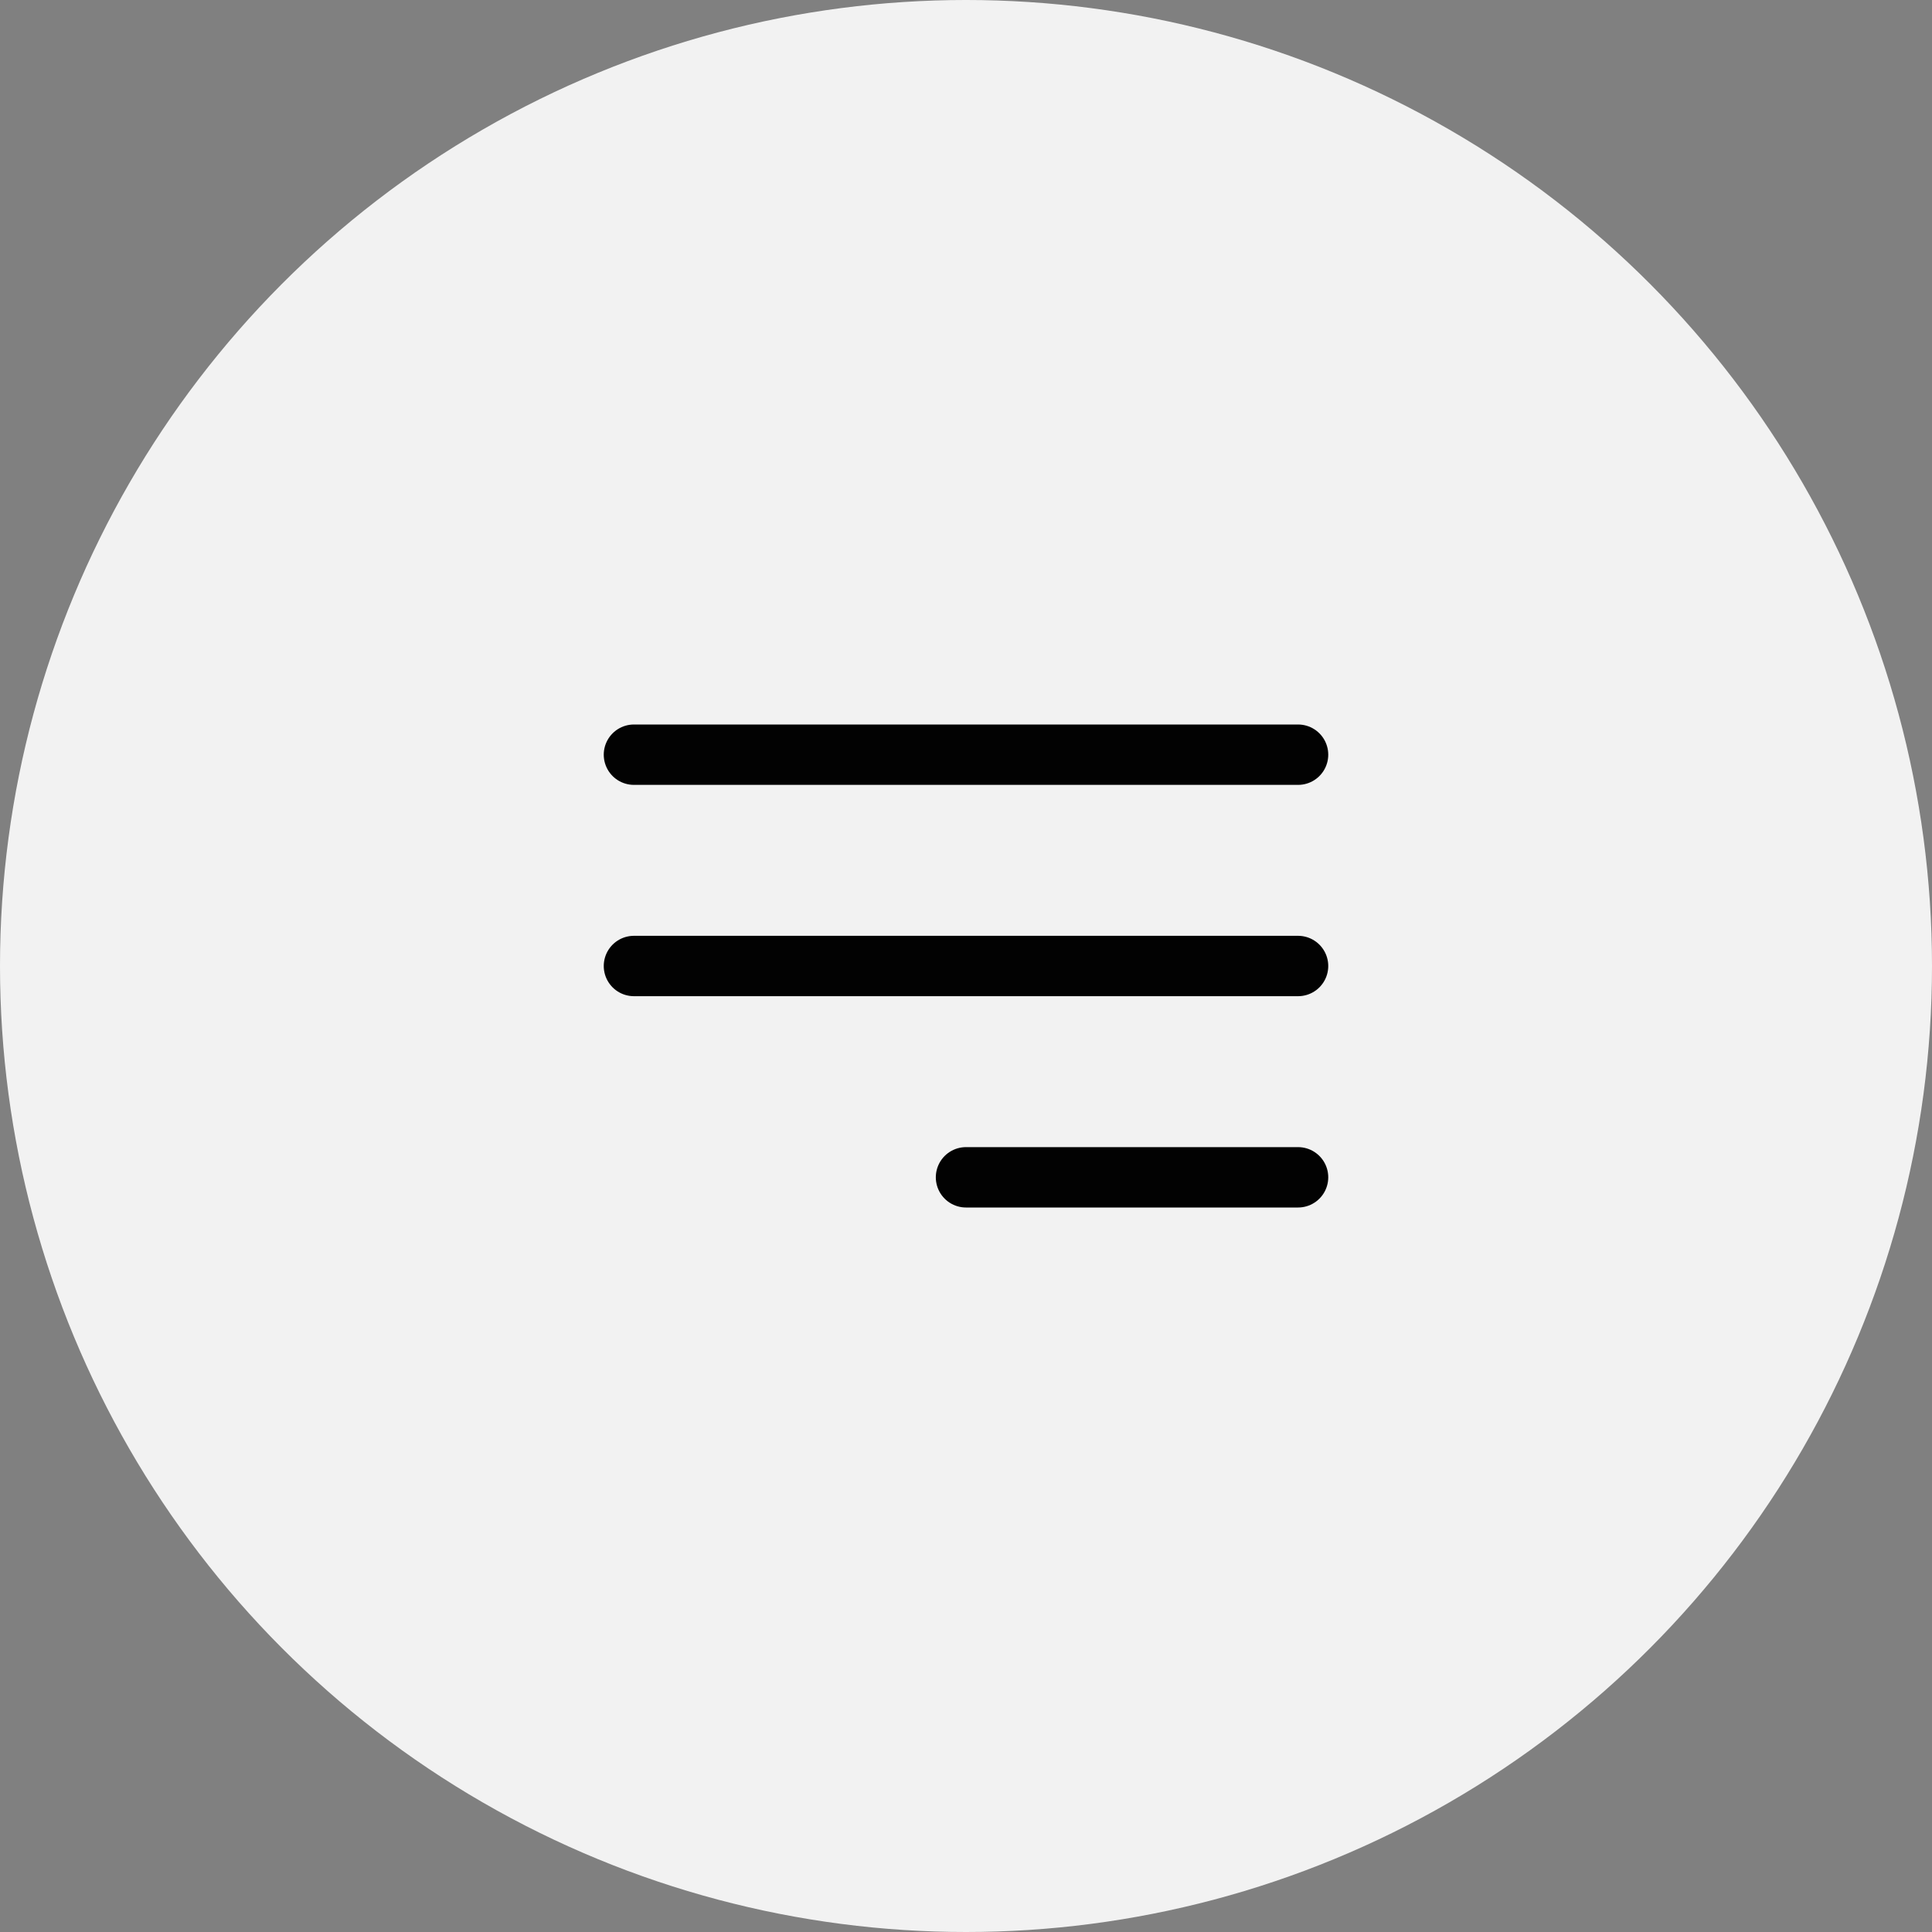
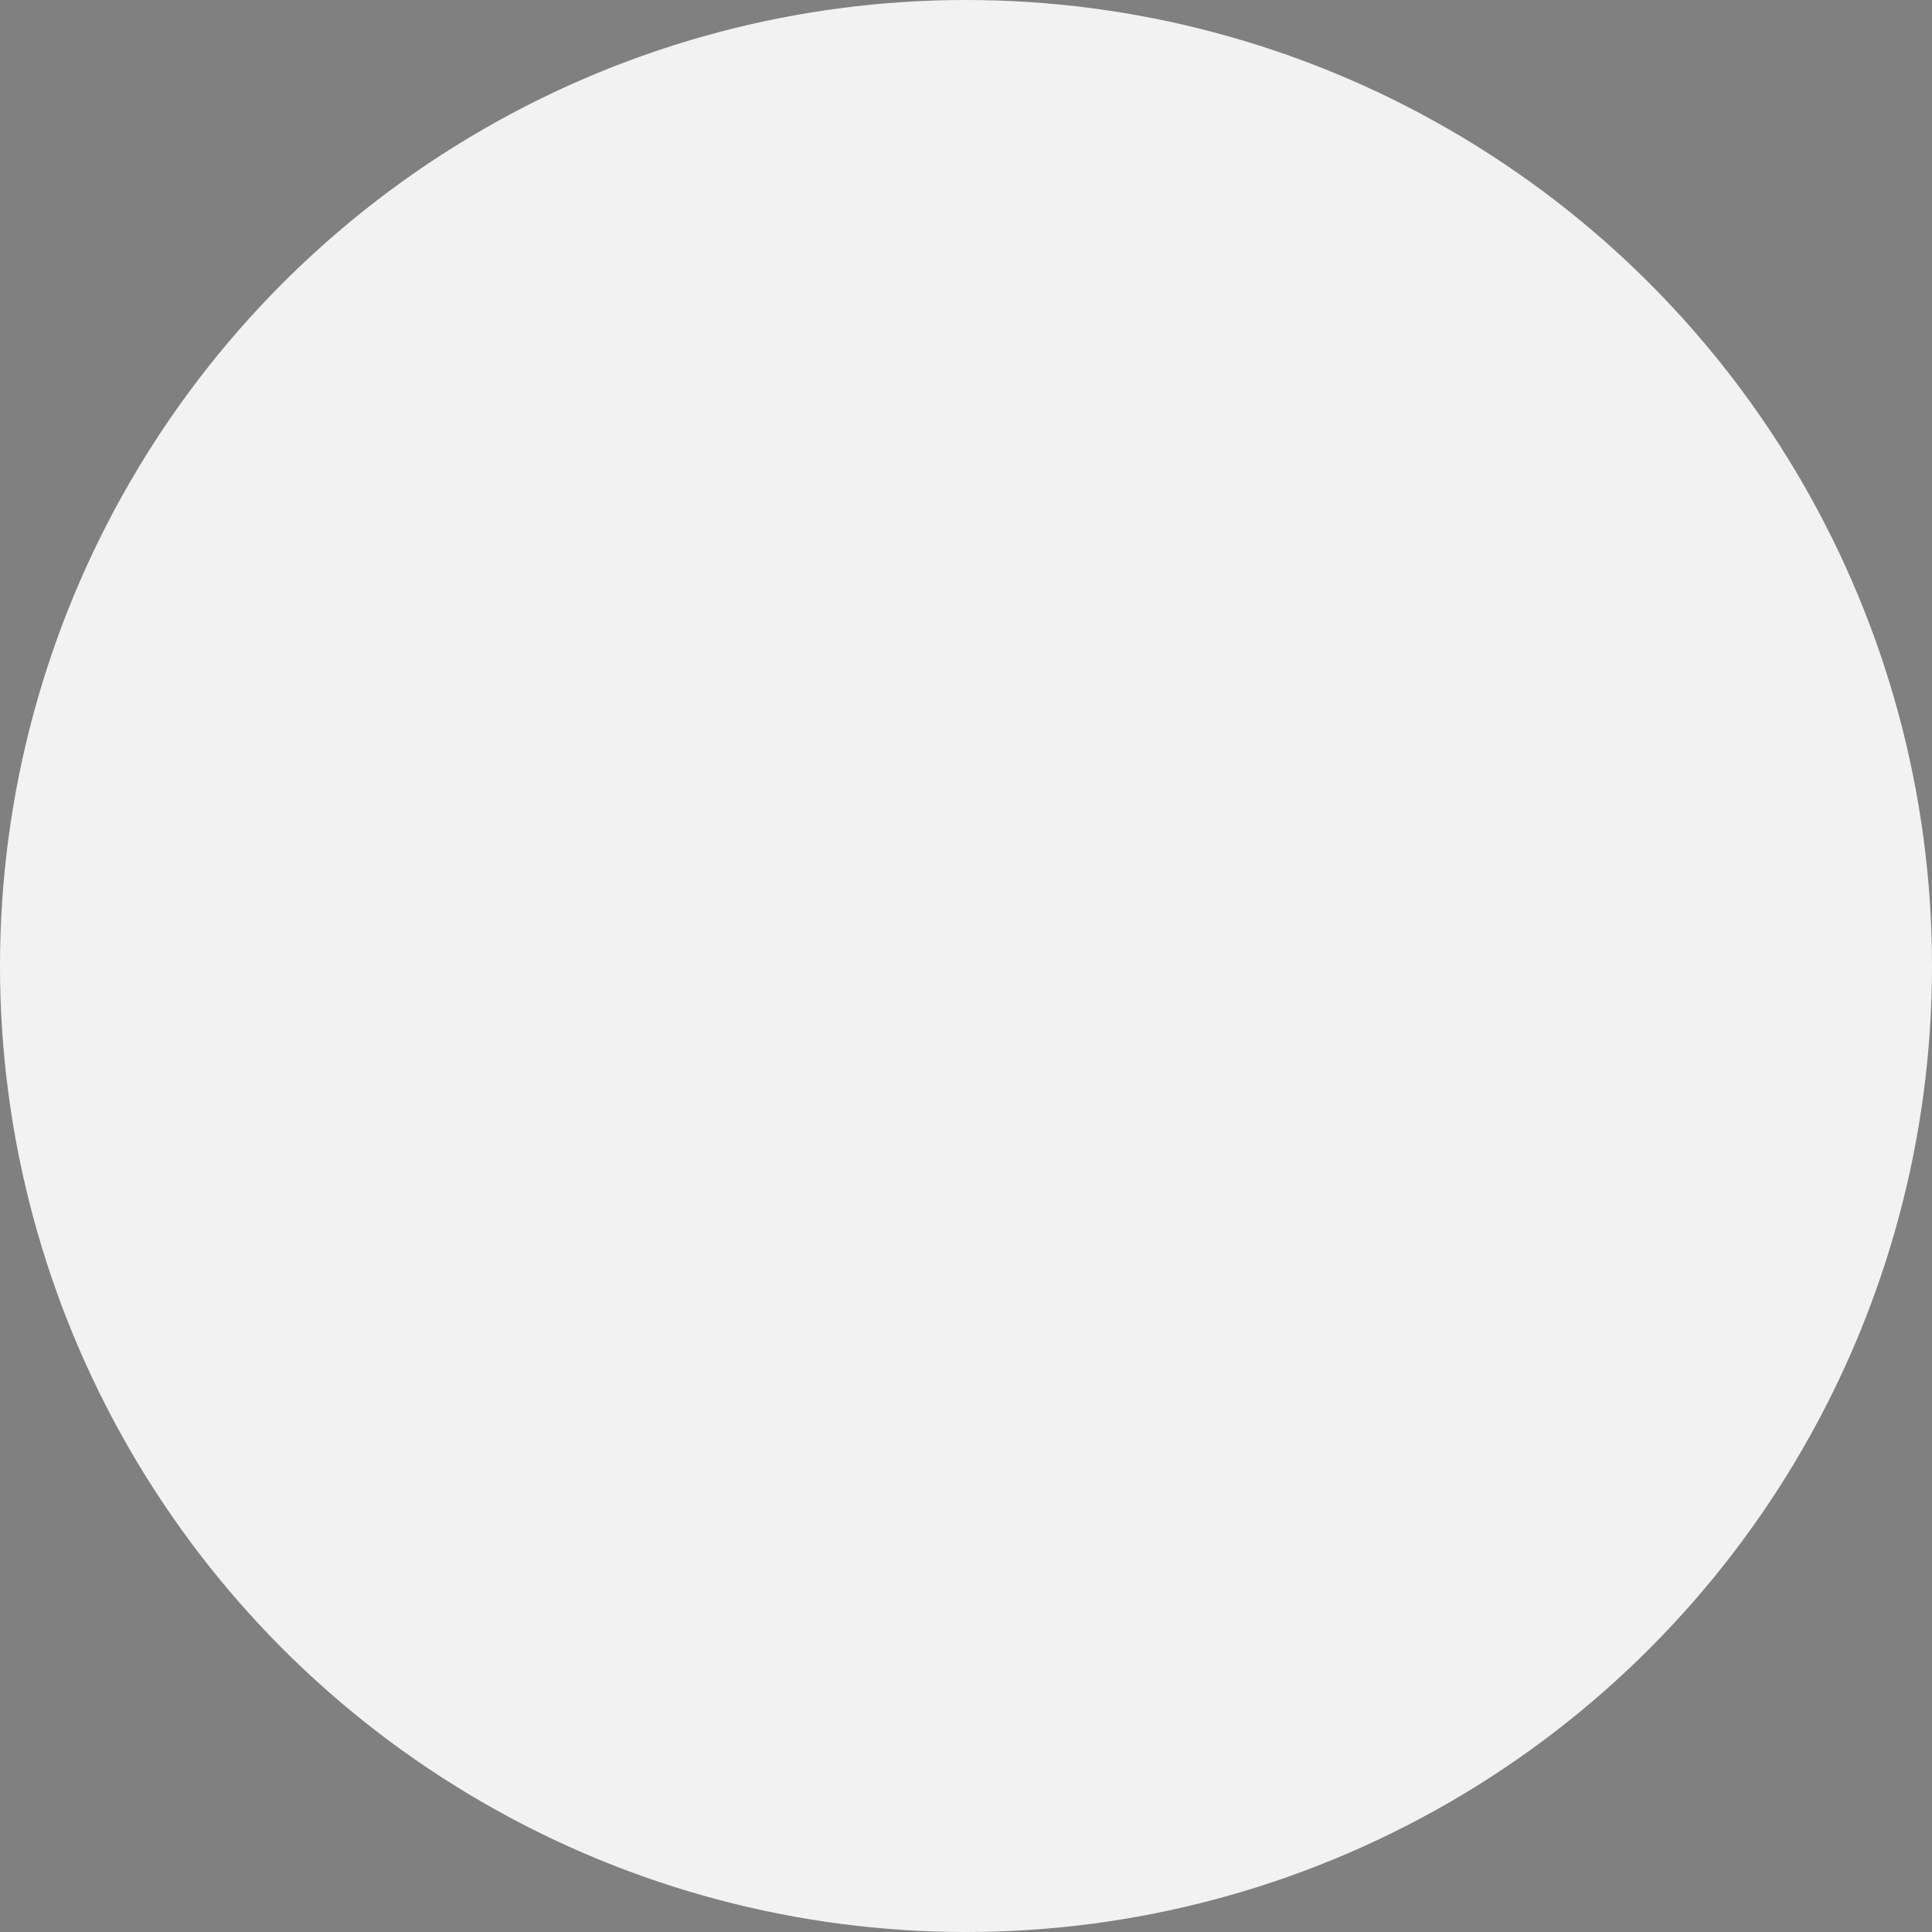
<svg xmlns="http://www.w3.org/2000/svg" width="48" height="48" viewBox="0 0 48 48" fill="none">
  <rect x="0" y="0" width="48" height="48" fill="#808080" stroke="none" />
  <circle cx="24" cy="24" r="24" fill="#F2F2F2" />
-   <path d="M15.75 18.75H32.25M15.75 24H32.25M24 29.25H32.25" stroke="#020202" stroke-width="1.5" stroke-linecap="round" stroke-linejoin="round" />
</svg>